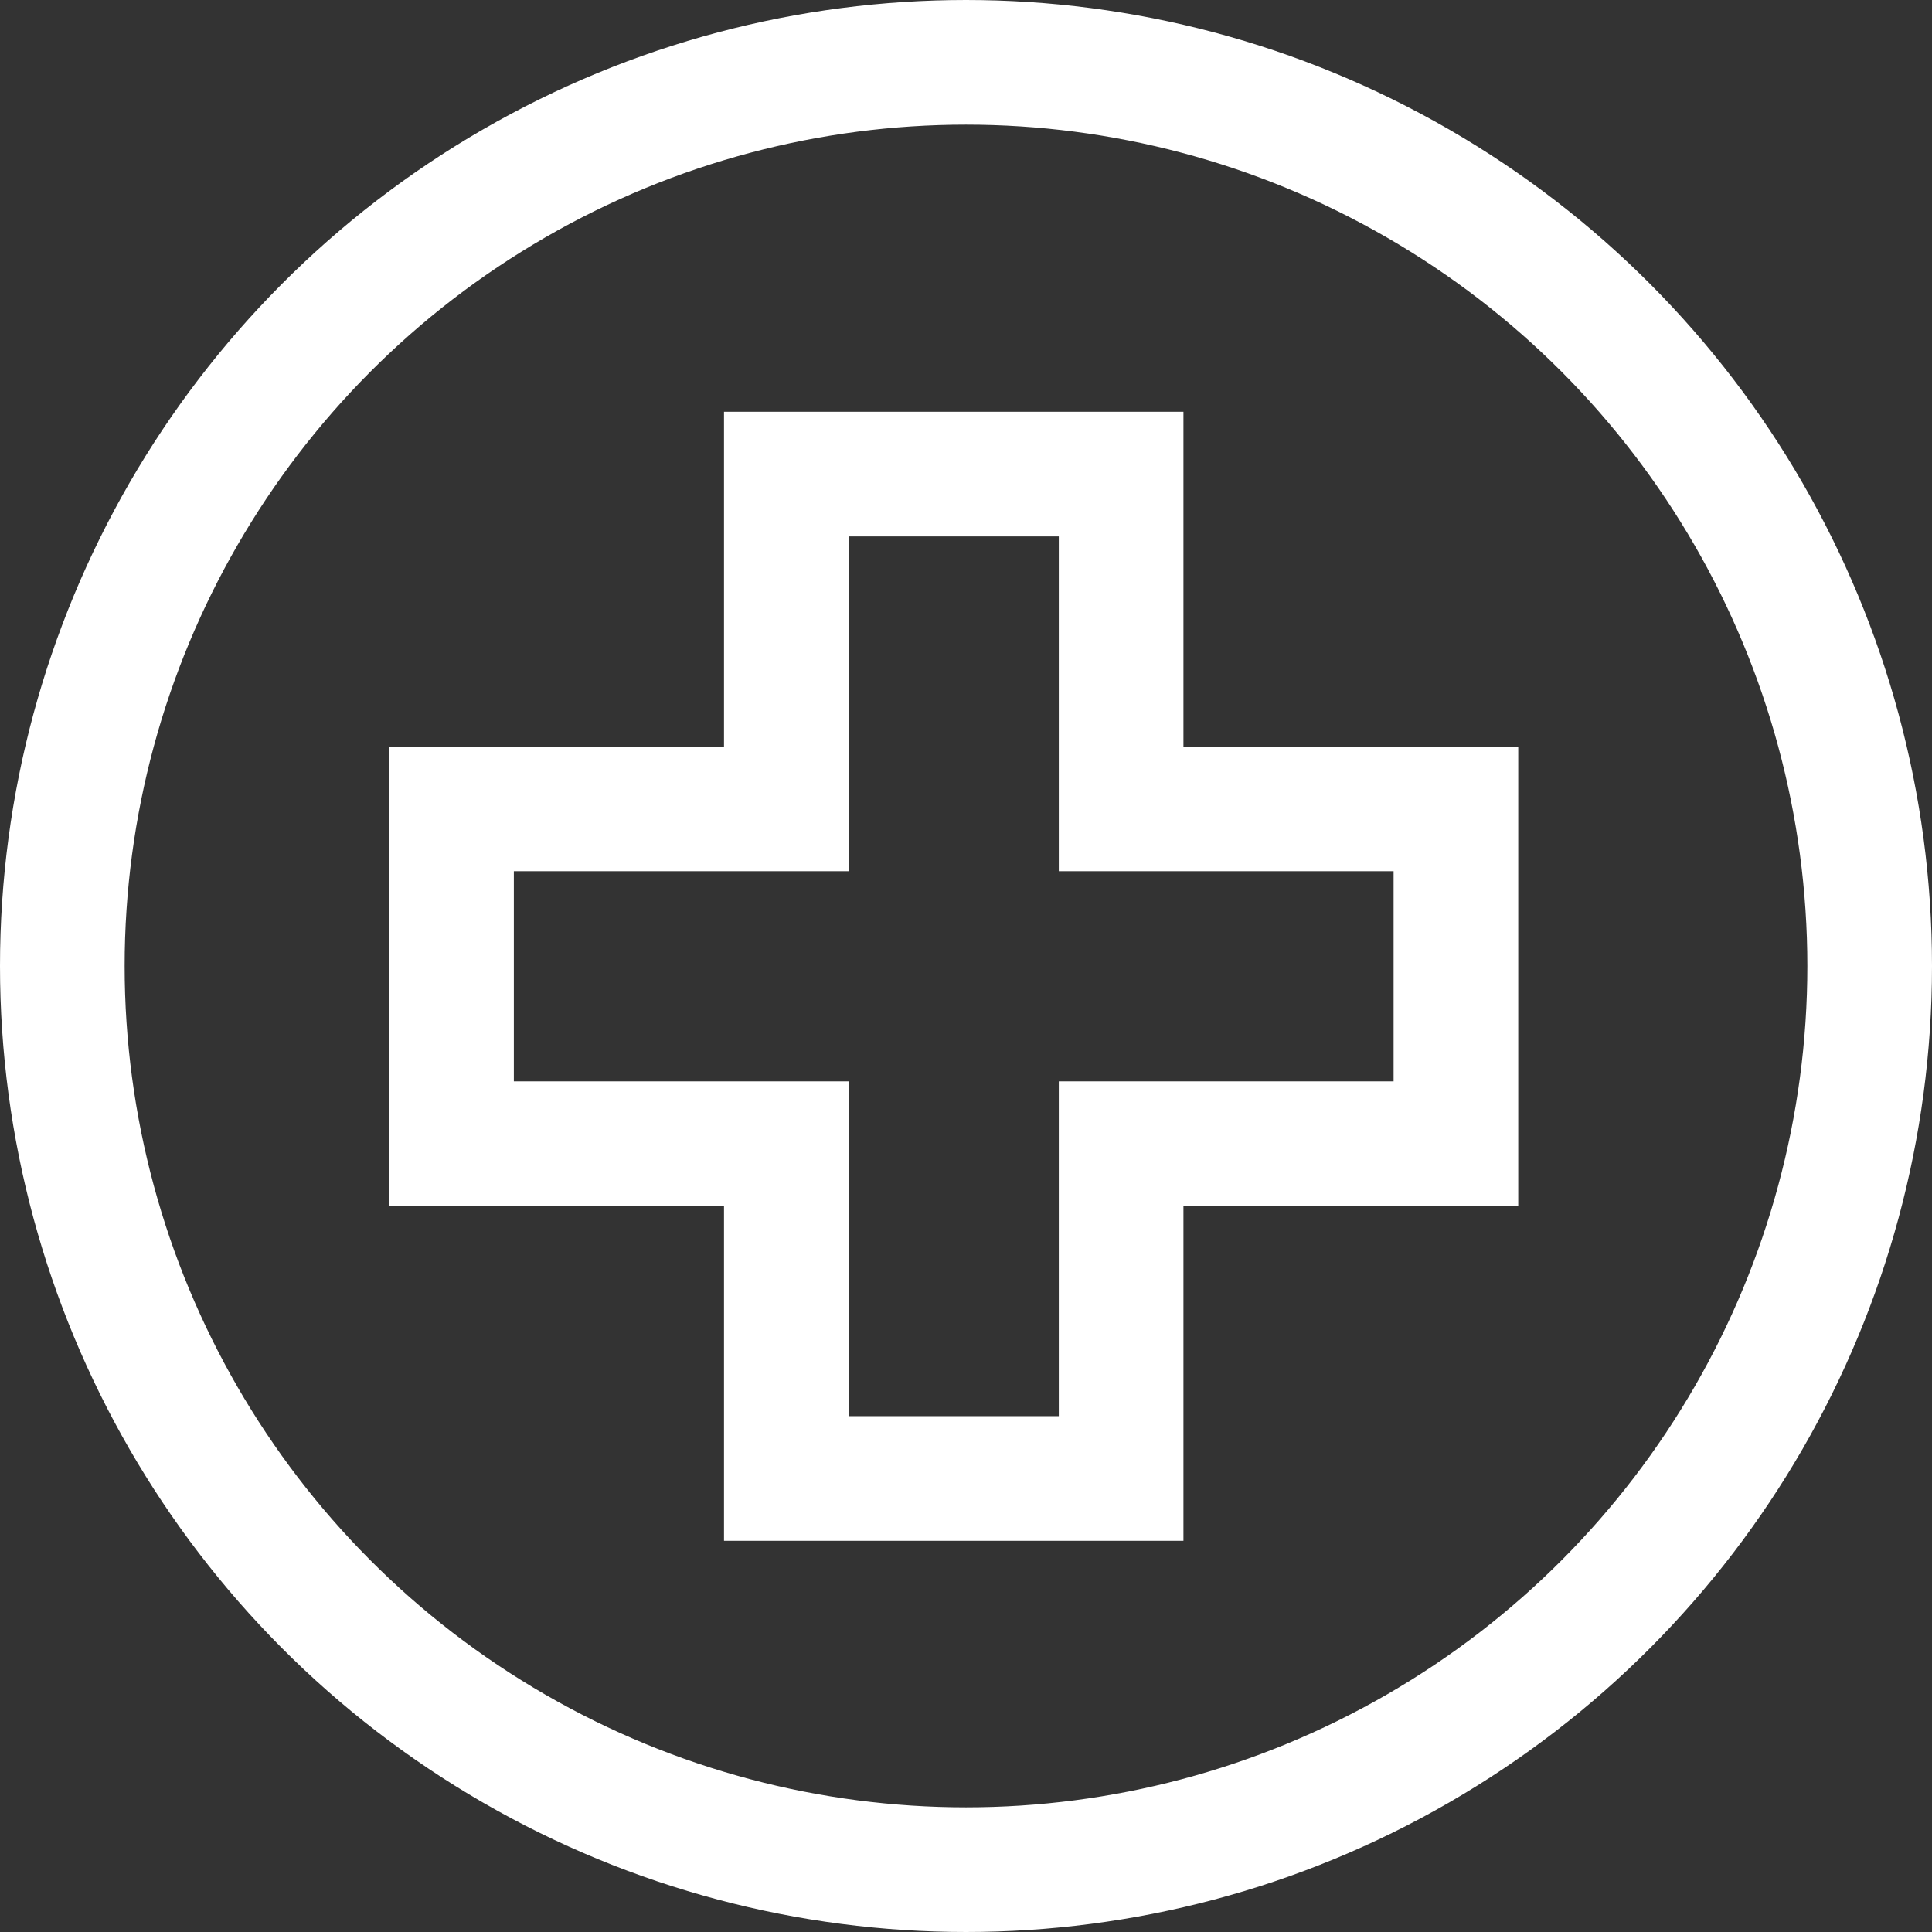
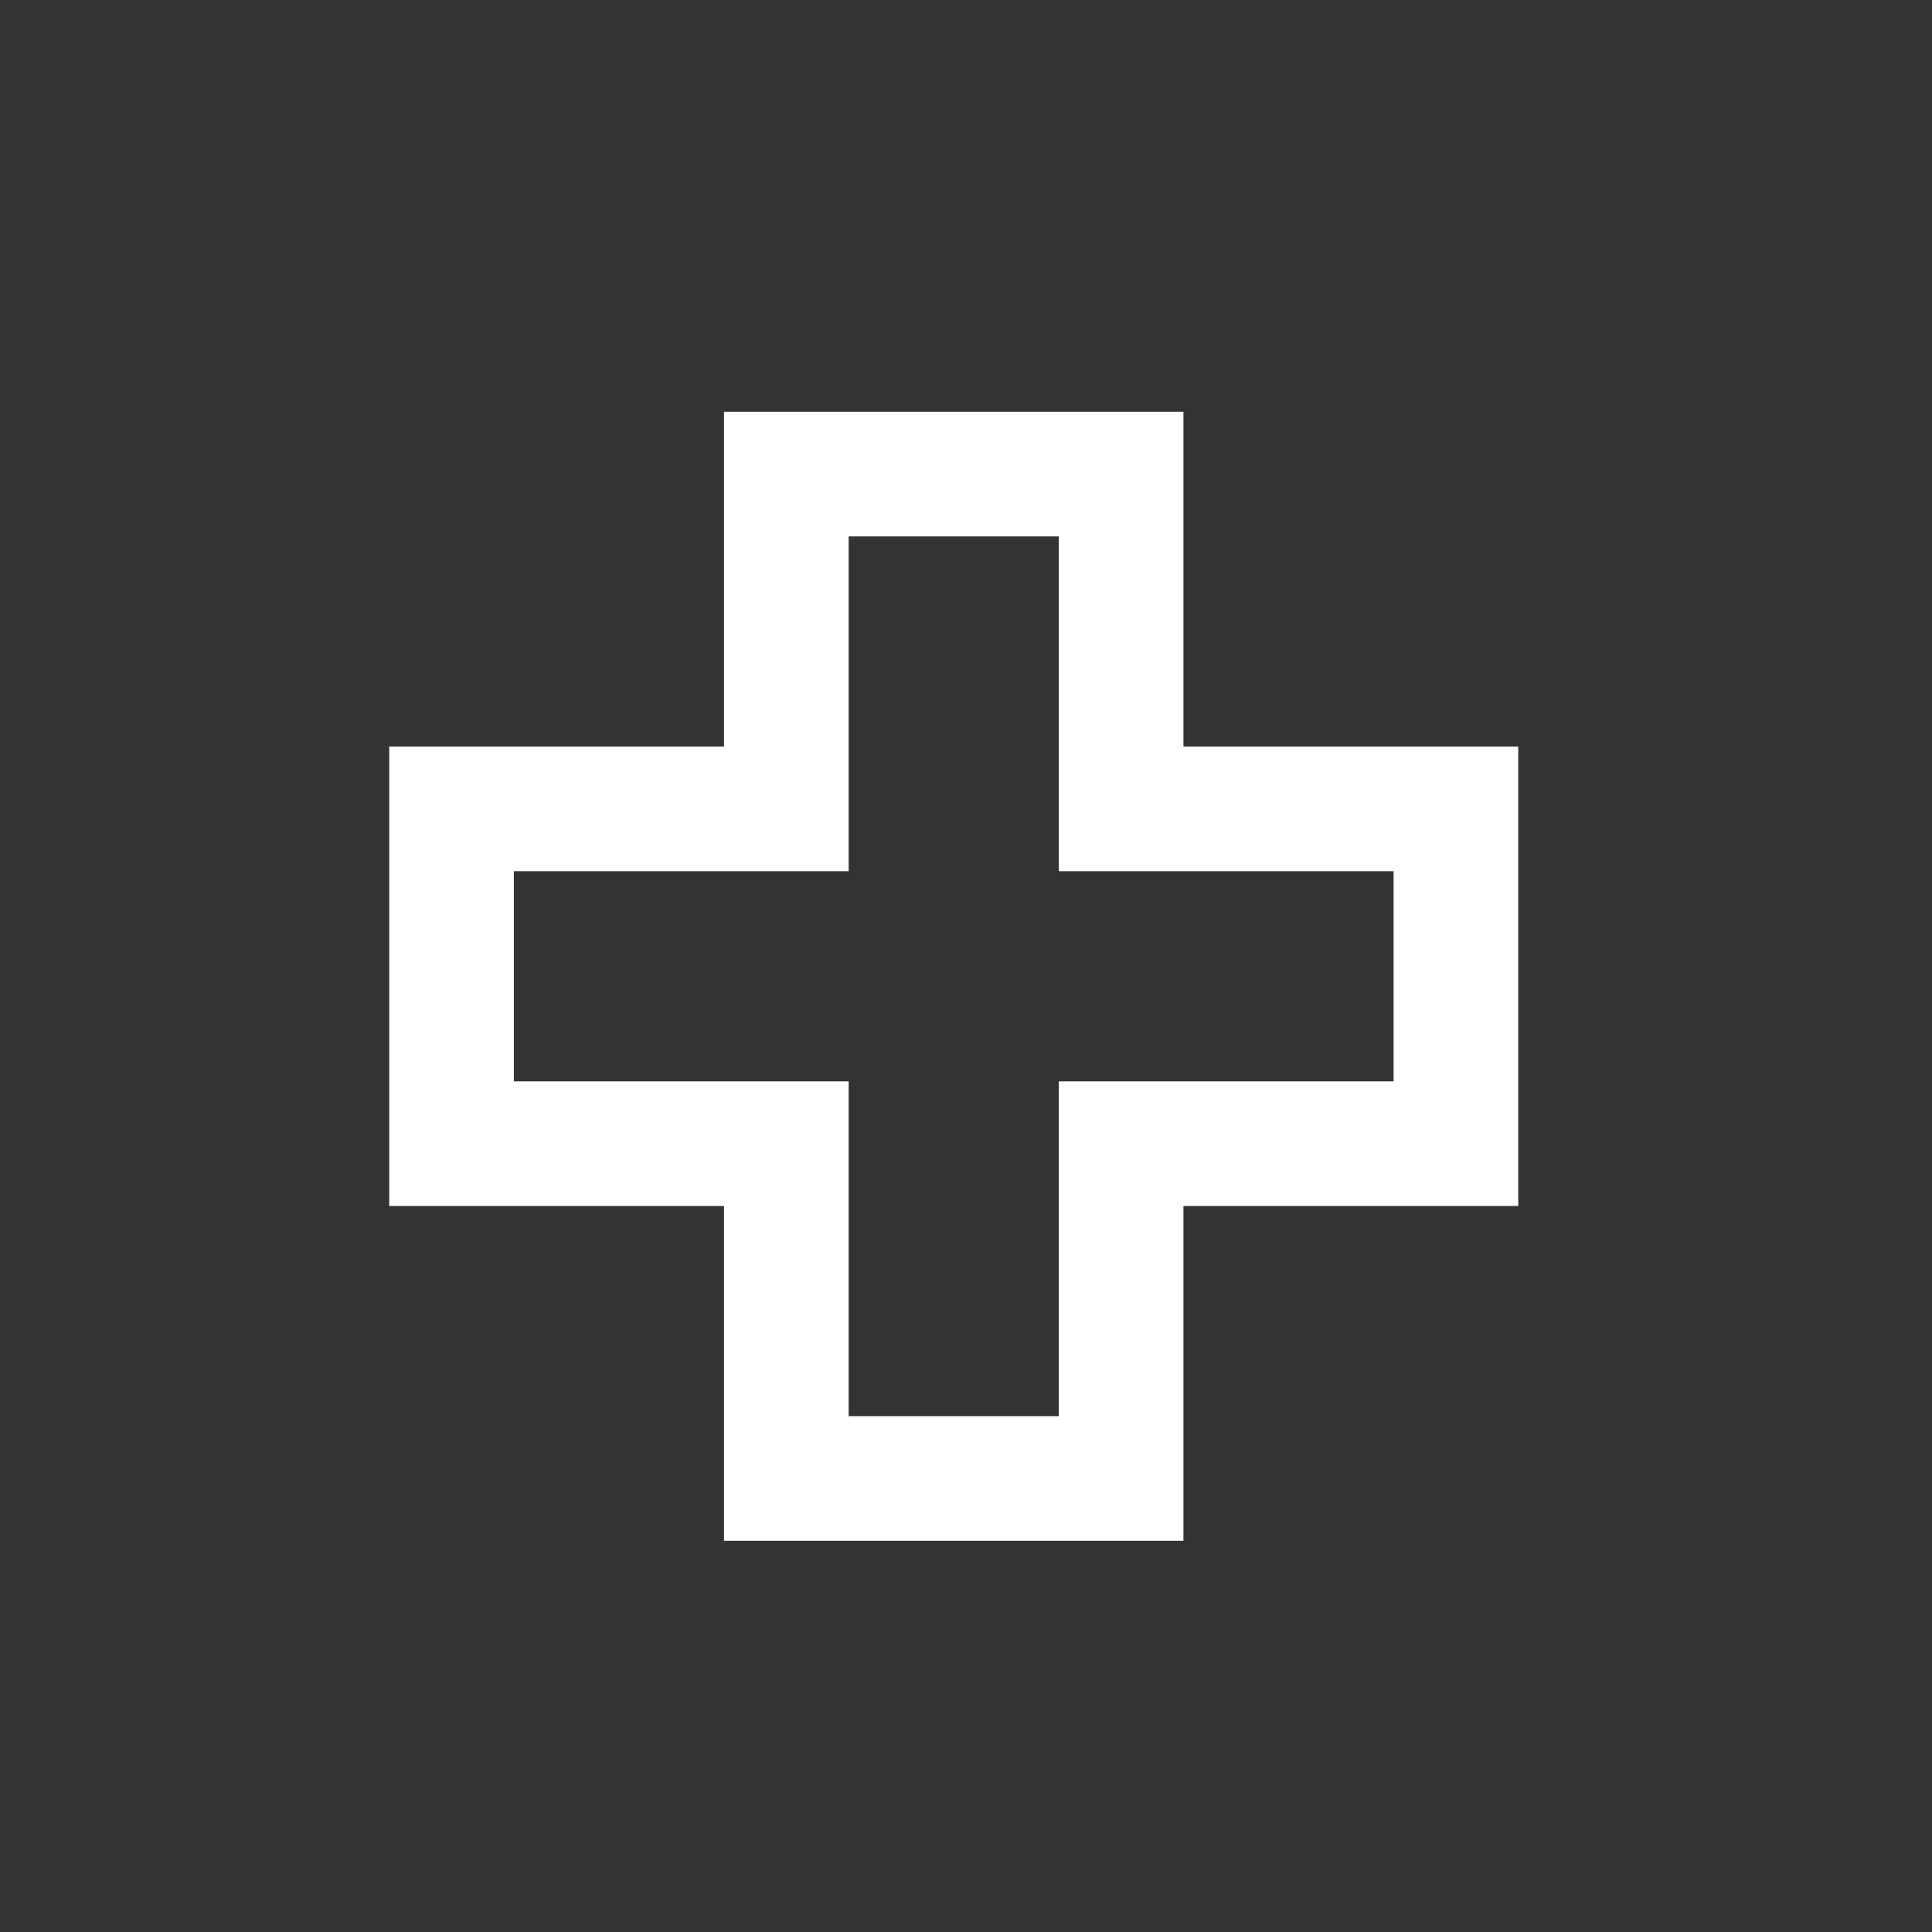
<svg xmlns="http://www.w3.org/2000/svg" width="31" height="31" viewBox="0 0 31 31">
  <rect x="0" y="0" width="31" height="31" fill="#333333" stroke="none" />
  <g id="Icons_Healthcare" data-name="Icons / Healthcare" transform="translate(1 1)">
-     <circle id="Ellipse_257" data-name="Ellipse 257" cx="14.5" cy="14.5" r="14.5" fill="none" stroke="#fff" stroke-linecap="square" stroke-miterlimit="10" stroke-width="2" />
    <path id="Path_156" data-name="Path 156" d="M22.116,11.372H16.744V6H11.372v5.372H6v5.372h5.372v5.372h5.372V16.744h5.372Z" transform="translate(0.245 0.607)" fill="none" stroke="#fff" stroke-linecap="square" stroke-miterlimit="10" stroke-width="2" />
  </g>
</svg>